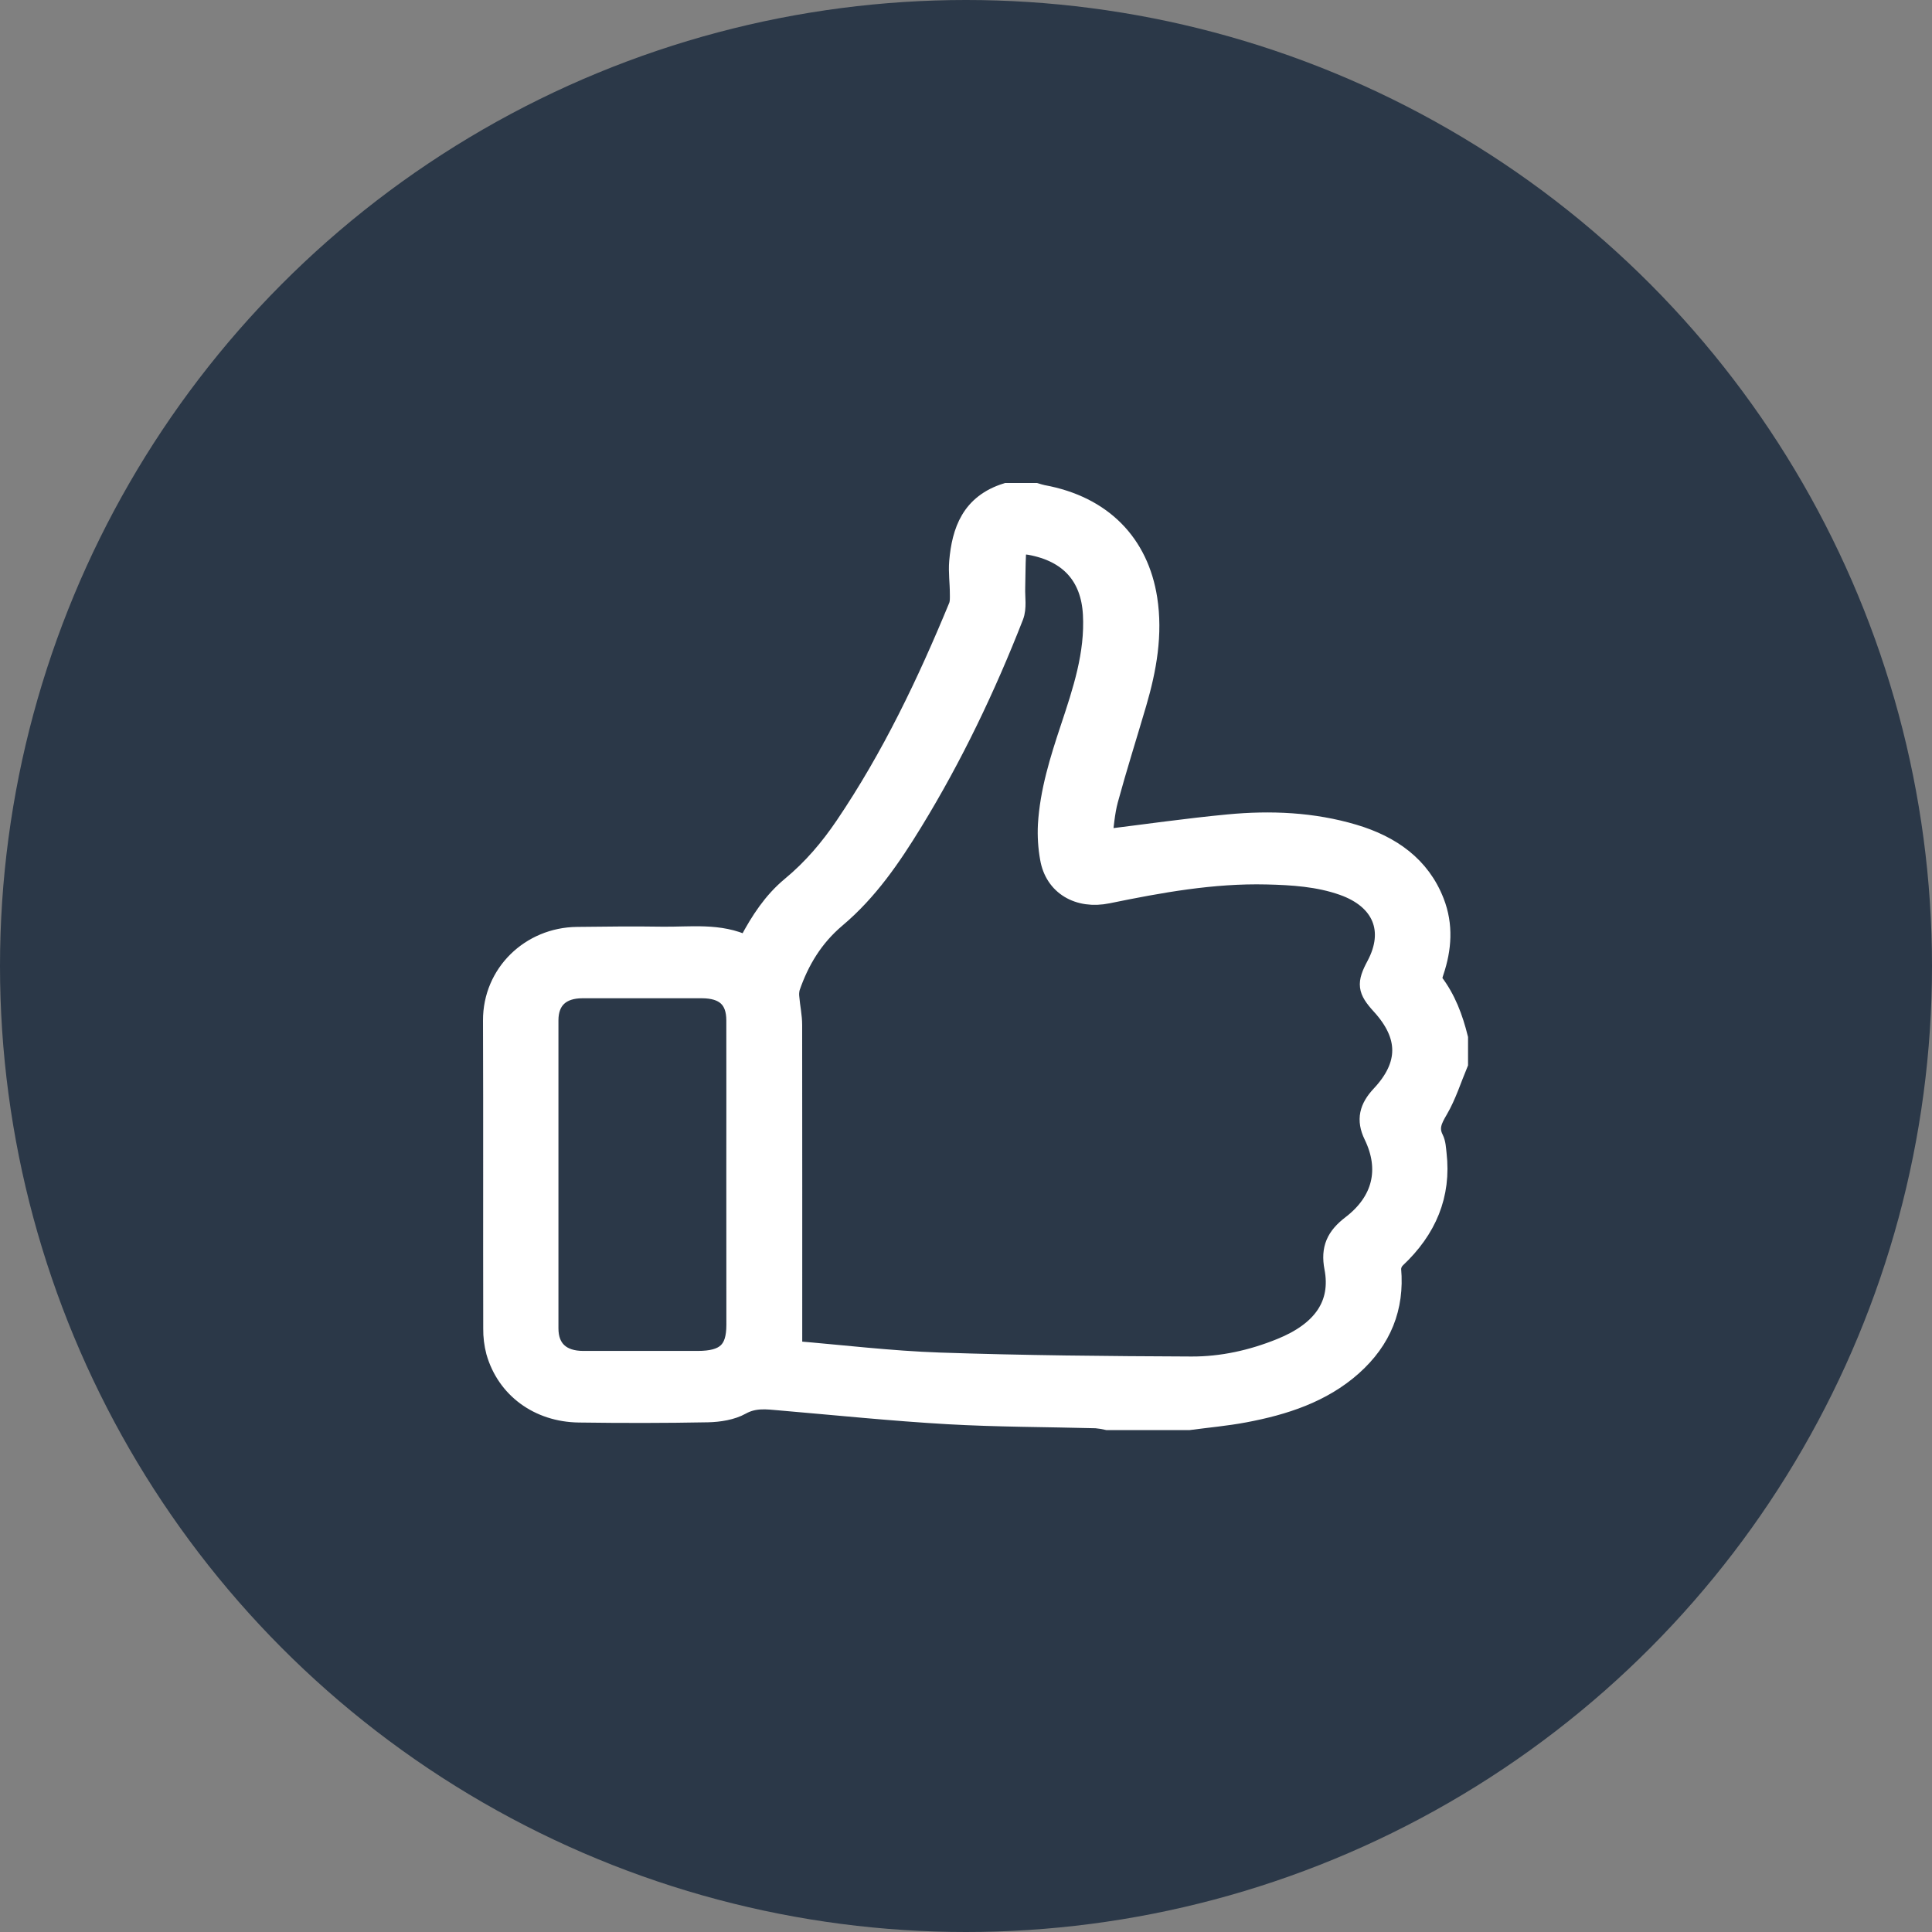
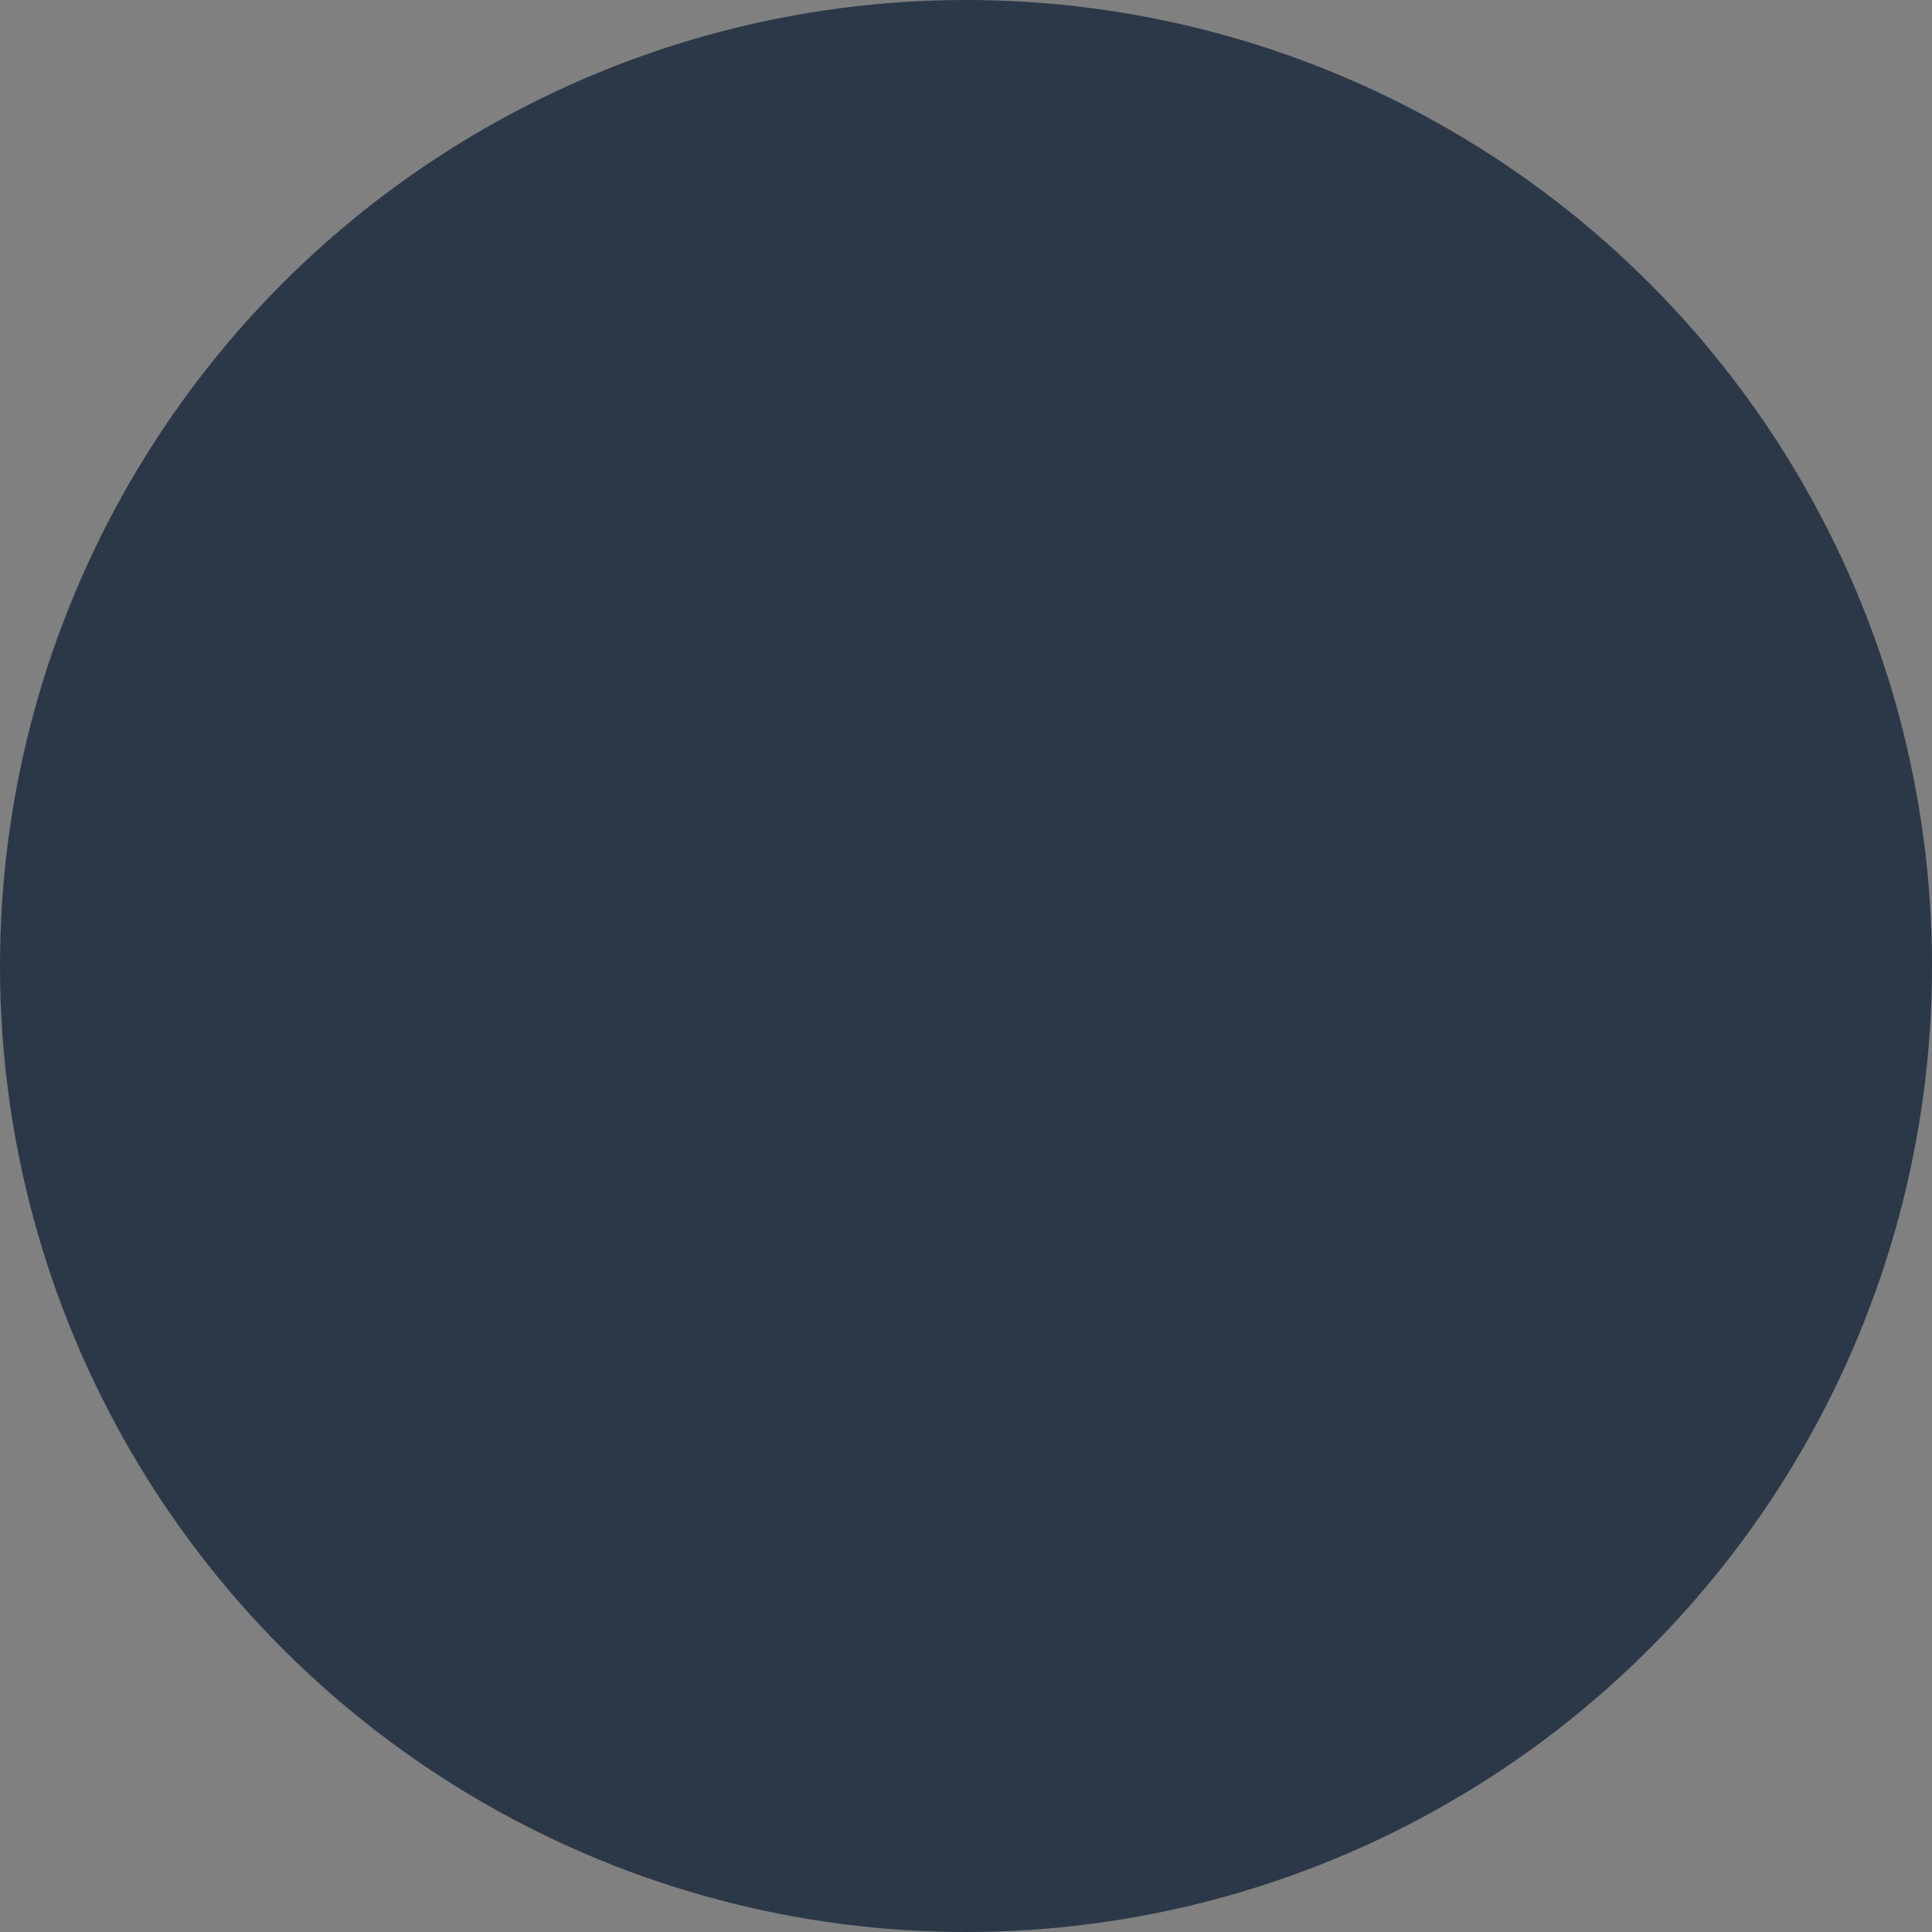
<svg xmlns="http://www.w3.org/2000/svg" width="102" height="102" viewBox="0 0 102 102" fill="none">
  <rect x="0" y="0" width="102" height="102" fill="#808080" stroke="none" />
  <circle cx="51" cy="51" r="51" fill="#2B3848" />
-   <path d="M53.139 26H54.678C54.806 26.035 54.93 26.08 55.059 26.104C58.239 26.687 60.145 28.714 60.599 31.607C60.892 33.48 60.564 35.319 60.034 37.127C59.536 38.827 58.999 40.516 58.534 42.224C58.346 42.915 58.308 43.64 58.21 44.296C60.501 44.014 62.667 43.701 64.847 43.495C67.08 43.282 69.311 43.378 71.471 44.021C73.465 44.614 75.011 45.713 75.751 47.617C76.23 48.848 76.14 50.085 75.725 51.316C75.668 51.484 75.599 51.731 75.683 51.841C76.371 52.737 76.741 53.749 77.005 54.808V56.147C76.661 56.969 76.396 57.831 75.947 58.599C75.64 59.121 75.425 59.547 75.716 60.122C75.834 60.357 75.842 60.647 75.873 60.914C76.124 63.089 75.351 64.912 73.718 66.448C73.562 66.599 73.475 66.801 73.474 67.011C73.652 69.031 72.97 70.743 71.406 72.137C69.806 73.56 67.803 74.209 65.694 74.604C64.732 74.785 63.745 74.872 62.775 75.001H58.465C58.27 74.956 58.071 74.924 57.871 74.905C55.263 74.836 52.65 74.841 50.047 74.692C47.09 74.522 44.142 74.218 41.19 73.965C40.485 73.903 39.827 73.808 39.133 74.194C38.636 74.472 37.967 74.577 37.372 74.59C35.103 74.634 32.833 74.634 30.564 74.602C28.417 74.572 26.718 73.306 26.164 71.372C26.058 70.97 26.007 70.557 26.012 70.143C26 64.722 26.02 59.305 26 53.878C25.991 51.384 28.005 49.462 30.465 49.436C31.95 49.42 33.434 49.399 34.917 49.424C36.434 49.449 37.986 49.202 39.425 49.903C39.482 49.807 39.515 49.749 39.545 49.693C40.119 48.617 40.783 47.588 41.749 46.787C42.878 45.855 43.788 44.777 44.584 43.602C47.053 39.955 48.92 36.036 50.576 32.022C50.663 31.811 50.65 31.558 50.647 31.325C50.647 30.768 50.565 30.207 50.612 29.655C50.754 28.03 51.252 26.589 53.139 26ZM41.854 71.29C44.419 71.502 47.008 71.819 49.607 71.908C54.035 72.058 58.469 72.099 62.9 72.117C64.524 72.124 66.111 71.767 67.612 71.159C69.795 70.278 70.792 68.869 70.418 66.93C70.225 65.921 70.521 65.285 71.335 64.662C72.965 63.418 73.368 61.732 72.498 59.945C72.094 59.113 72.27 58.479 72.886 57.818C74.383 56.224 74.366 54.677 72.897 53.069C72.162 52.263 72.122 51.931 72.641 50.963C73.625 49.121 72.955 47.496 70.897 46.77C69.603 46.314 68.24 46.227 66.876 46.195C64.026 46.127 61.25 46.632 58.486 47.199C56.933 47.518 55.656 46.766 55.408 45.311C55.304 44.731 55.267 44.142 55.296 43.554C55.399 41.794 55.926 40.113 56.482 38.441C57.133 36.48 57.788 34.527 57.672 32.425C57.563 30.435 56.45 29.176 54.38 28.799C53.926 28.716 53.688 28.859 53.667 29.273C53.637 29.861 53.643 30.448 53.626 31.036C53.61 31.539 53.715 32.089 53.54 32.539C52.072 36.295 50.334 39.94 48.205 43.414C47.076 45.256 45.856 47.051 44.151 48.486C42.961 49.491 42.219 50.734 41.737 52.135C41.689 52.317 41.678 52.507 41.704 52.694C41.744 53.172 41.85 53.642 41.85 54.116C41.858 59.803 41.854 65.494 41.854 71.29ZM38.846 62.007C38.846 59.296 38.852 56.586 38.846 53.873C38.846 52.748 38.25 52.205 37.051 52.203C34.952 52.199 32.854 52.199 30.755 52.203C29.619 52.203 28.985 52.793 28.983 53.864C28.979 59.287 28.979 64.71 28.983 70.133C28.983 71.222 29.637 71.821 30.791 71.822C32.805 71.822 34.818 71.822 36.832 71.822C38.293 71.822 38.848 71.307 38.849 69.95C38.848 67.304 38.847 64.657 38.846 62.009V62.007Z" fill="white" stroke="white" />
</svg>